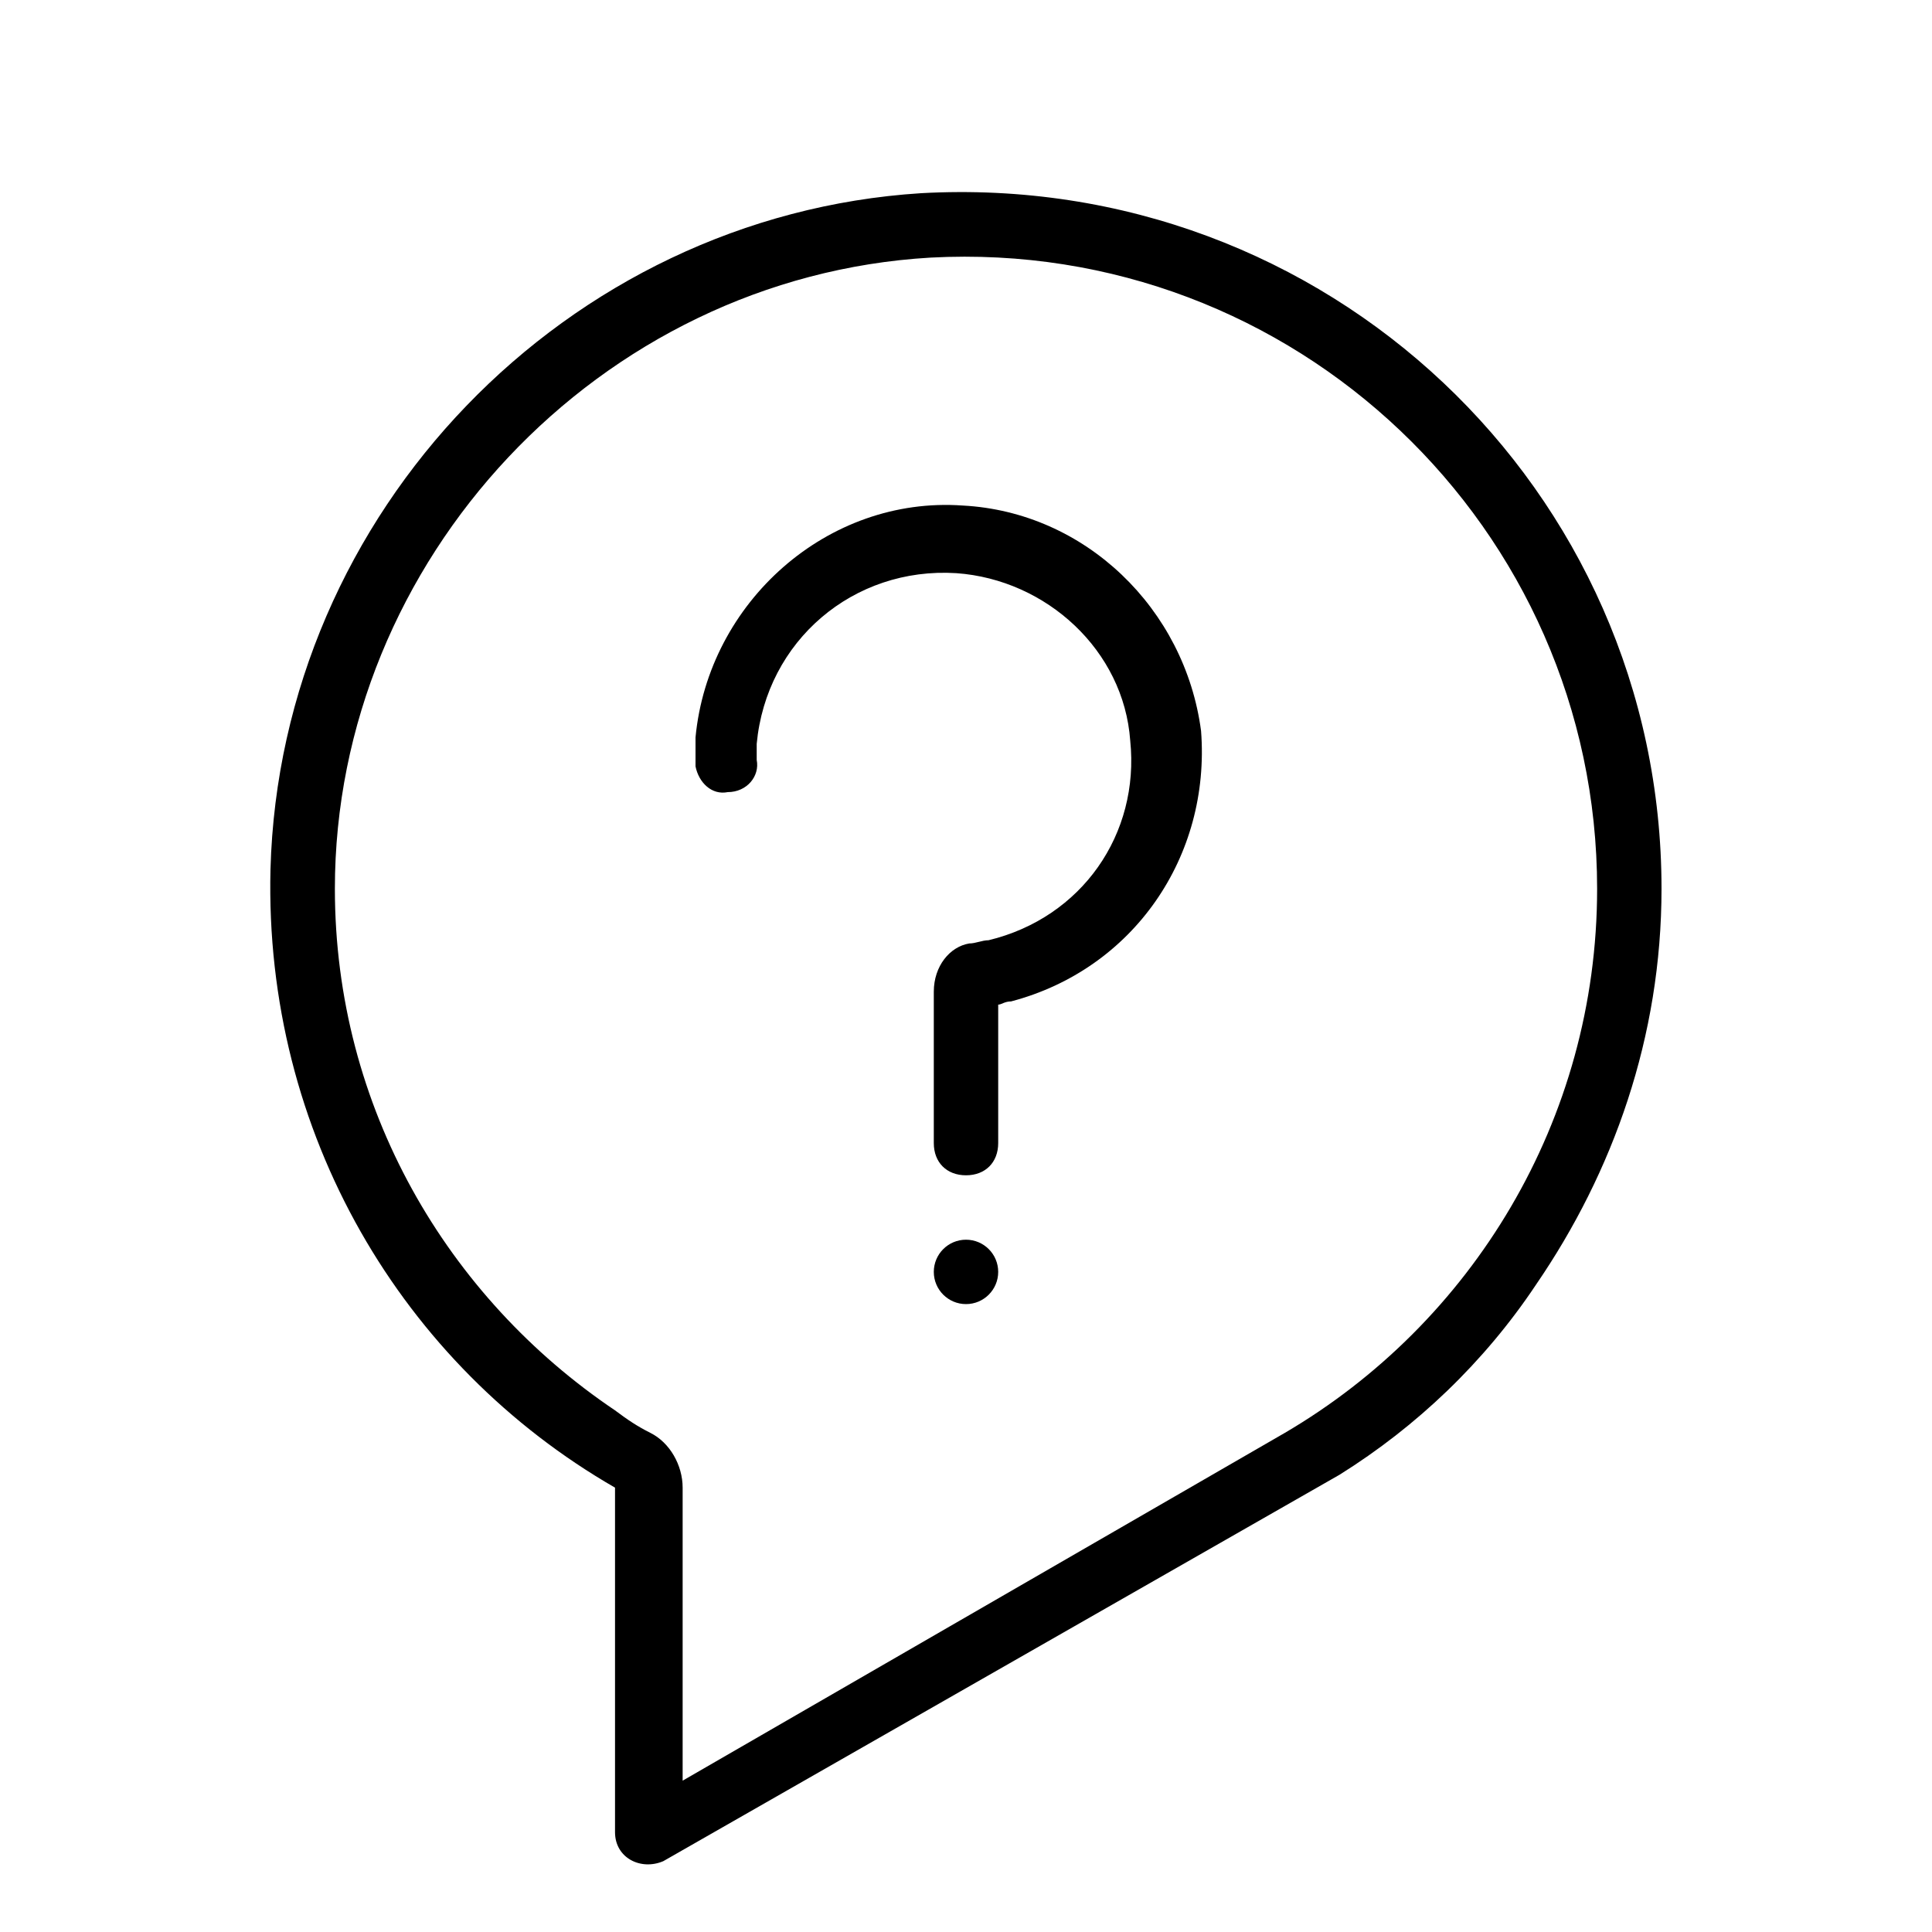
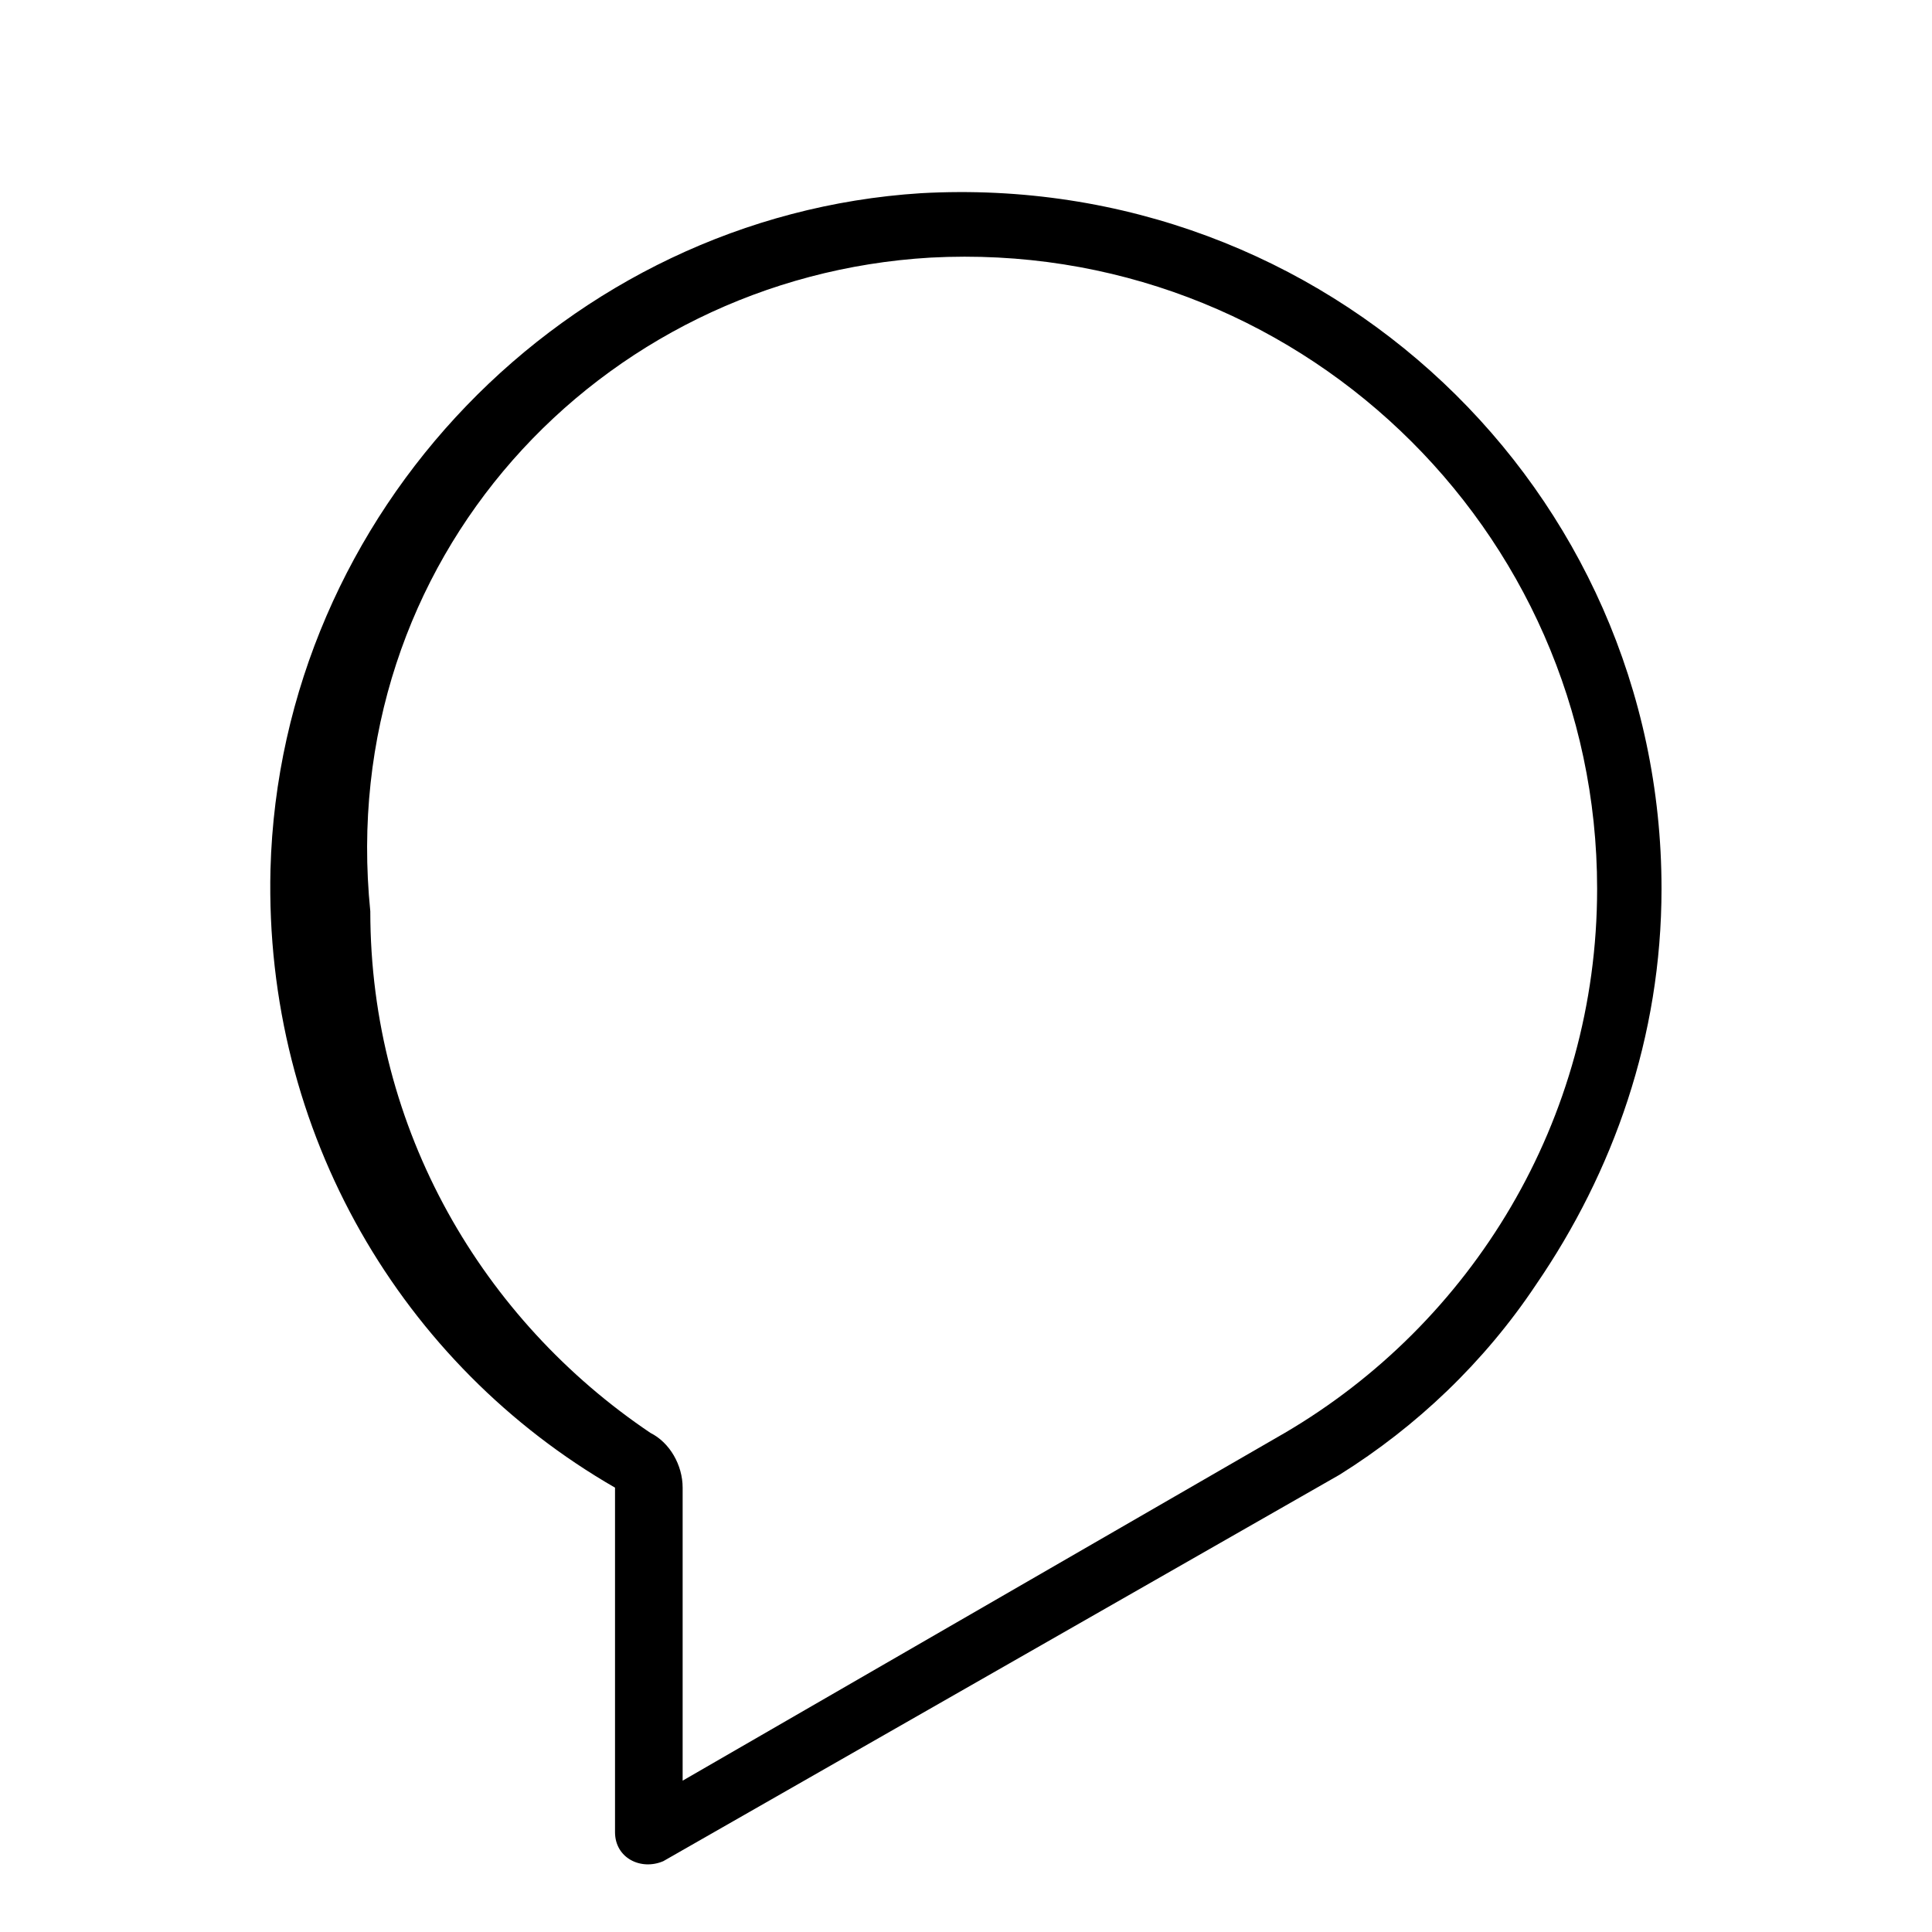
<svg xmlns="http://www.w3.org/2000/svg" version="1.1" id="Layer_1" x="0px" y="0px" viewBox="0 0 60 60" style="enable-background:new 0 0 60 60;" xml:space="preserve">
  <g>
-     <path d="M29.9,15.7c-4.2-0.3-7.9,3-8.3,7.2c0,0.2,0,0.4,0,0.6l0,0.1c0,0.1,0,0.1,0,0.2c0.1,0.5,0.5,0.9,1,0.8c0.6,0,1-0.5,0.9-1   c0,0,0-0.4,0-0.5c0.3-3.2,3-5.5,6.2-5.3c2.8,0.2,5.2,2.4,5.4,5.2c0.3,2.9-1.5,5.5-4.4,6.2c-0.2,0-0.4,0.1-0.6,0.1   C29.5,29.4,29,30,29,30.8v4.7c0,0.6,0.4,1,1,1s1-0.4,1-1v-4.3c0.1,0,0.2-0.1,0.4-0.1c3.8-1,6.2-4.5,5.9-8.4   C36.8,18.9,33.7,15.9,29.9,15.7z" />
-     <circle cx="30" cy="39.5" r="1" />
-     <path d="M28.6,6C17.6,6.7,8.7,15.9,8.4,27c-0.2,8.2,4.1,15.4,10.7,19.2v10.7c0,0.8,0.8,1.2,1.5,0.9l21-12c2.4-1.5,4.5-3.5,6.1-5.9   c2.4-3.5,3.9-7.7,3.9-12.3C51.6,15.2,41.2,5.3,28.6,6z M39.9,44.5L21.2,55.3v-9.1c0-0.7-0.4-1.4-1-1.7c-0.4-0.2-0.7-0.4-1.1-0.7   c-5.2-3.5-8.7-9.4-8.7-16.2C10.4,17.4,18.6,8.6,28.9,8c11.3-0.6,20.7,8.4,20.7,19.6C49.6,34.8,45.7,41.1,39.9,44.5z" />
+     <path d="M28.6,6C17.6,6.7,8.7,15.9,8.4,27c-0.2,8.2,4.1,15.4,10.7,19.2v10.7c0,0.8,0.8,1.2,1.5,0.9l21-12c2.4-1.5,4.5-3.5,6.1-5.9   c2.4-3.5,3.9-7.7,3.9-12.3C51.6,15.2,41.2,5.3,28.6,6z M39.9,44.5L21.2,55.3v-9.1c0-0.7-0.4-1.4-1-1.7c-5.2-3.5-8.7-9.4-8.7-16.2C10.4,17.4,18.6,8.6,28.9,8c11.3-0.6,20.7,8.4,20.7,19.6C49.6,34.8,45.7,41.1,39.9,44.5z" />
  </g>
</svg>